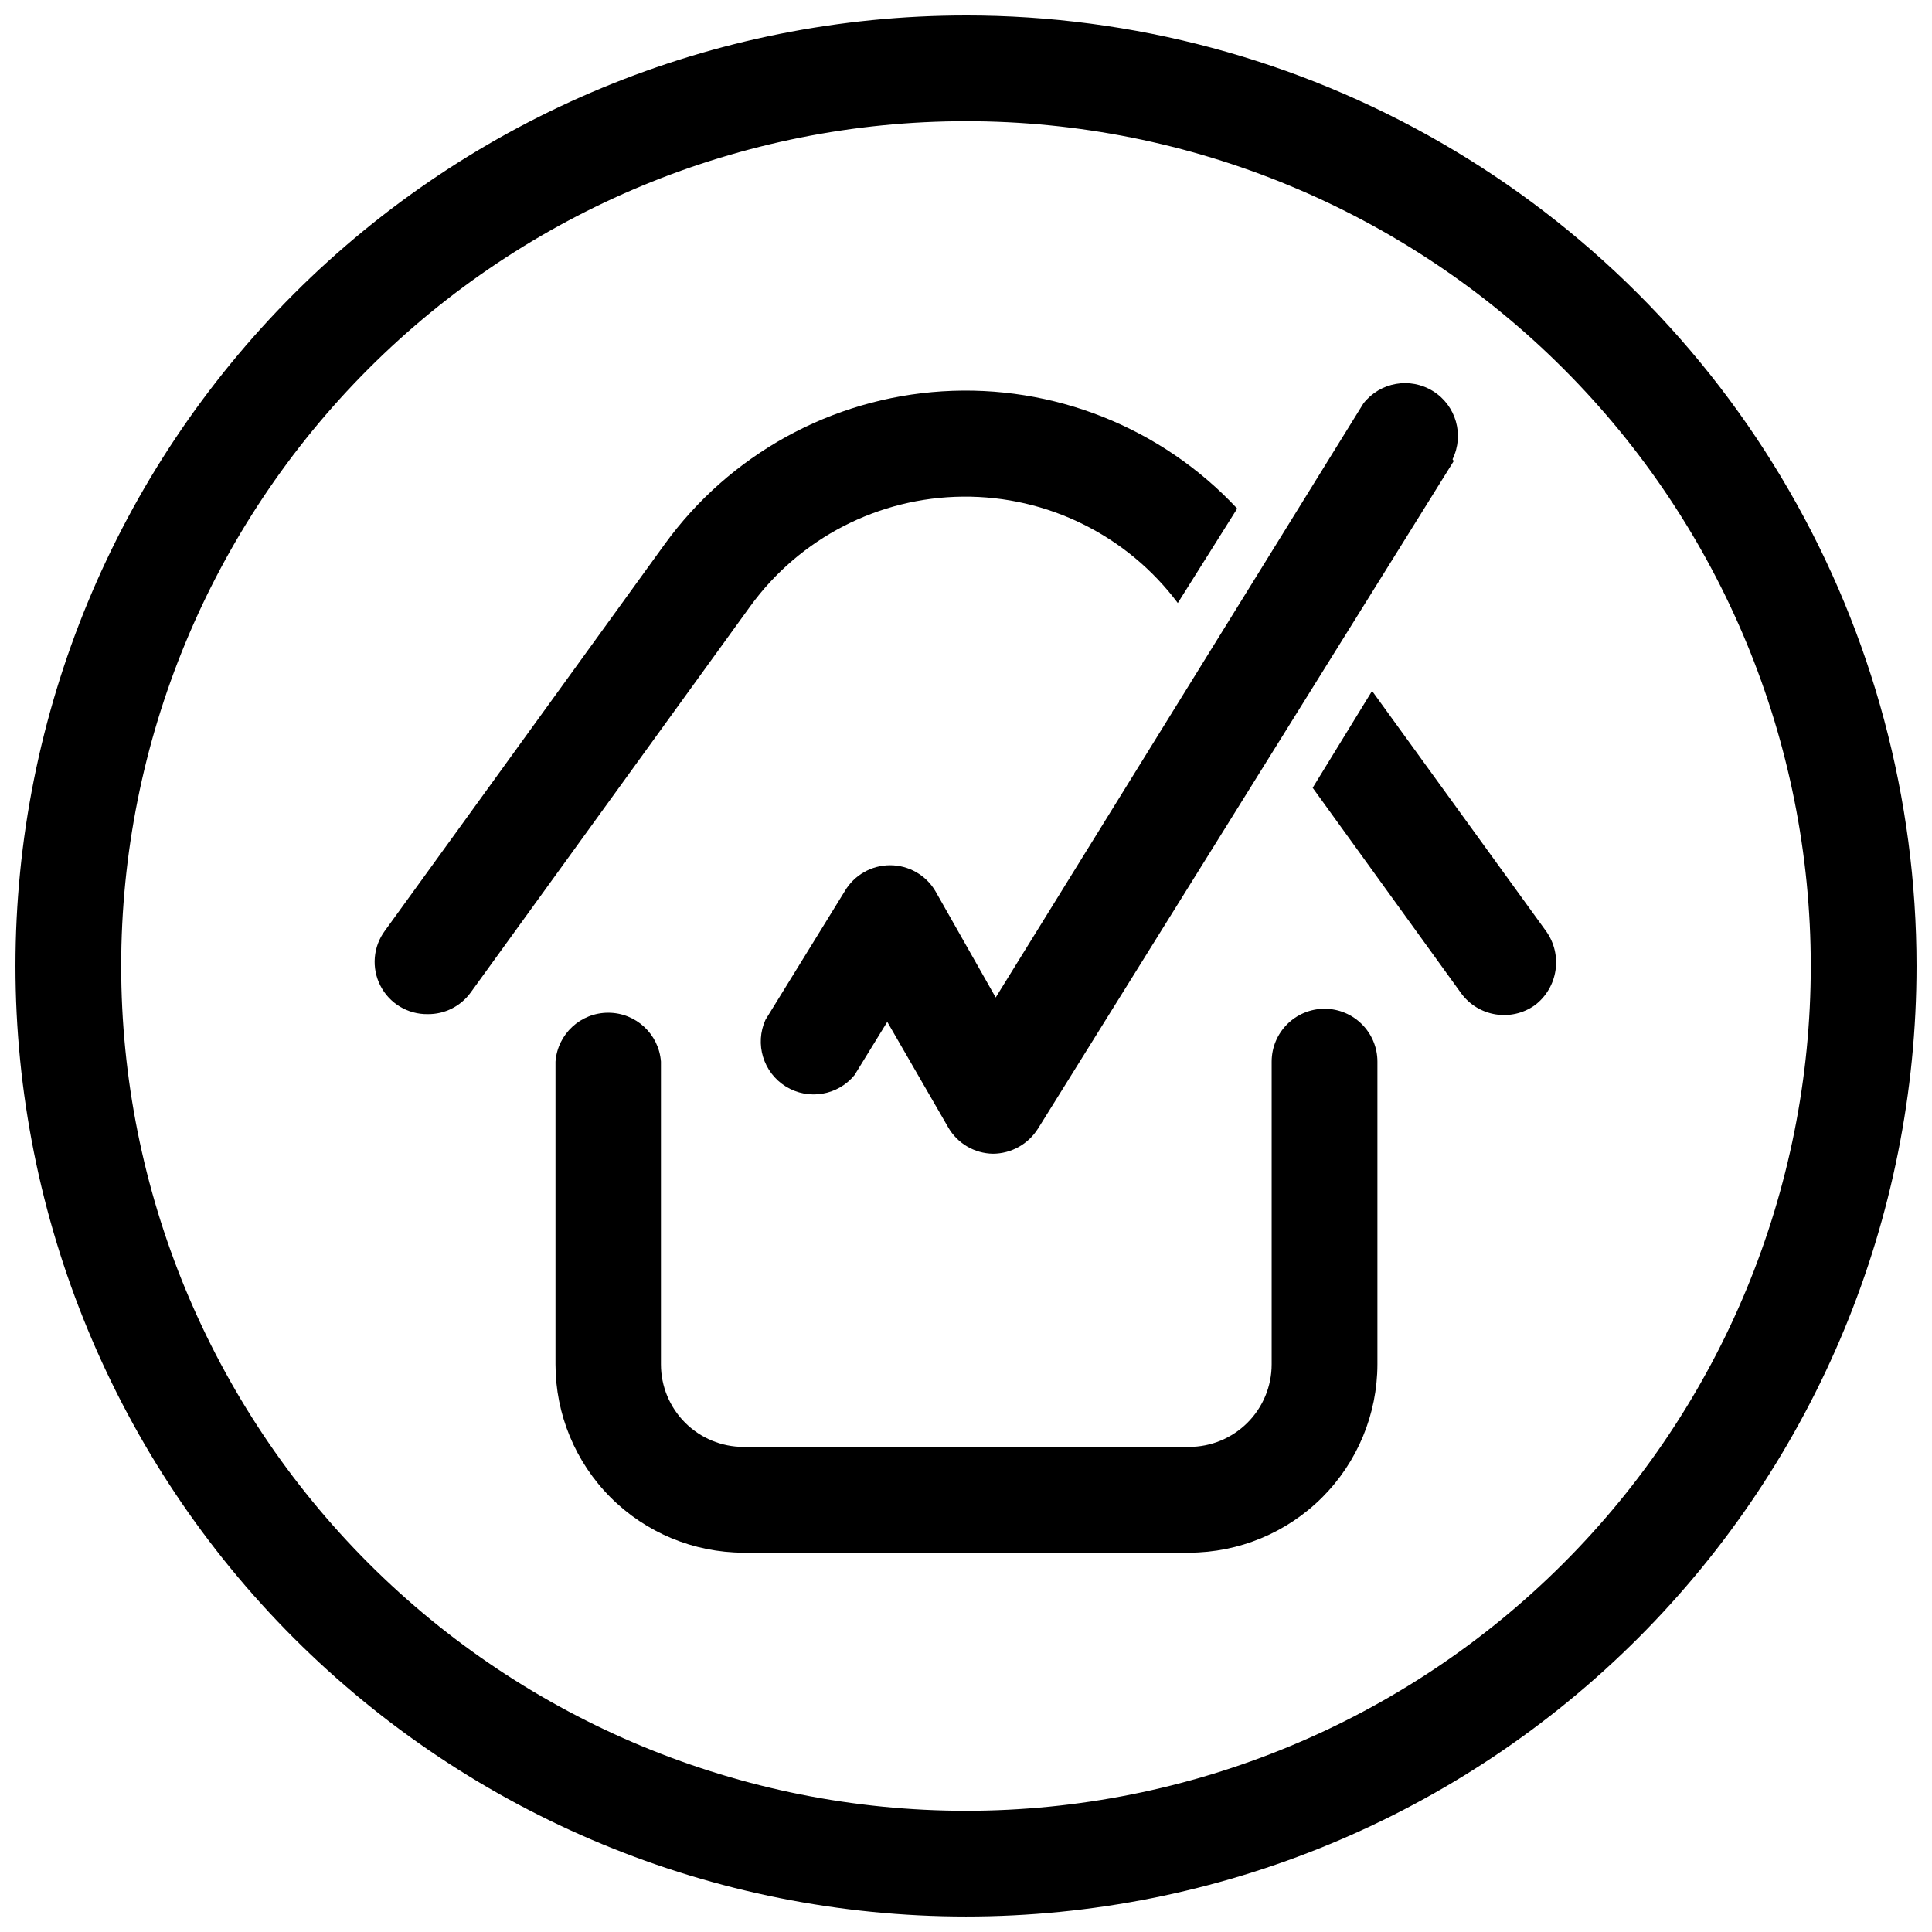
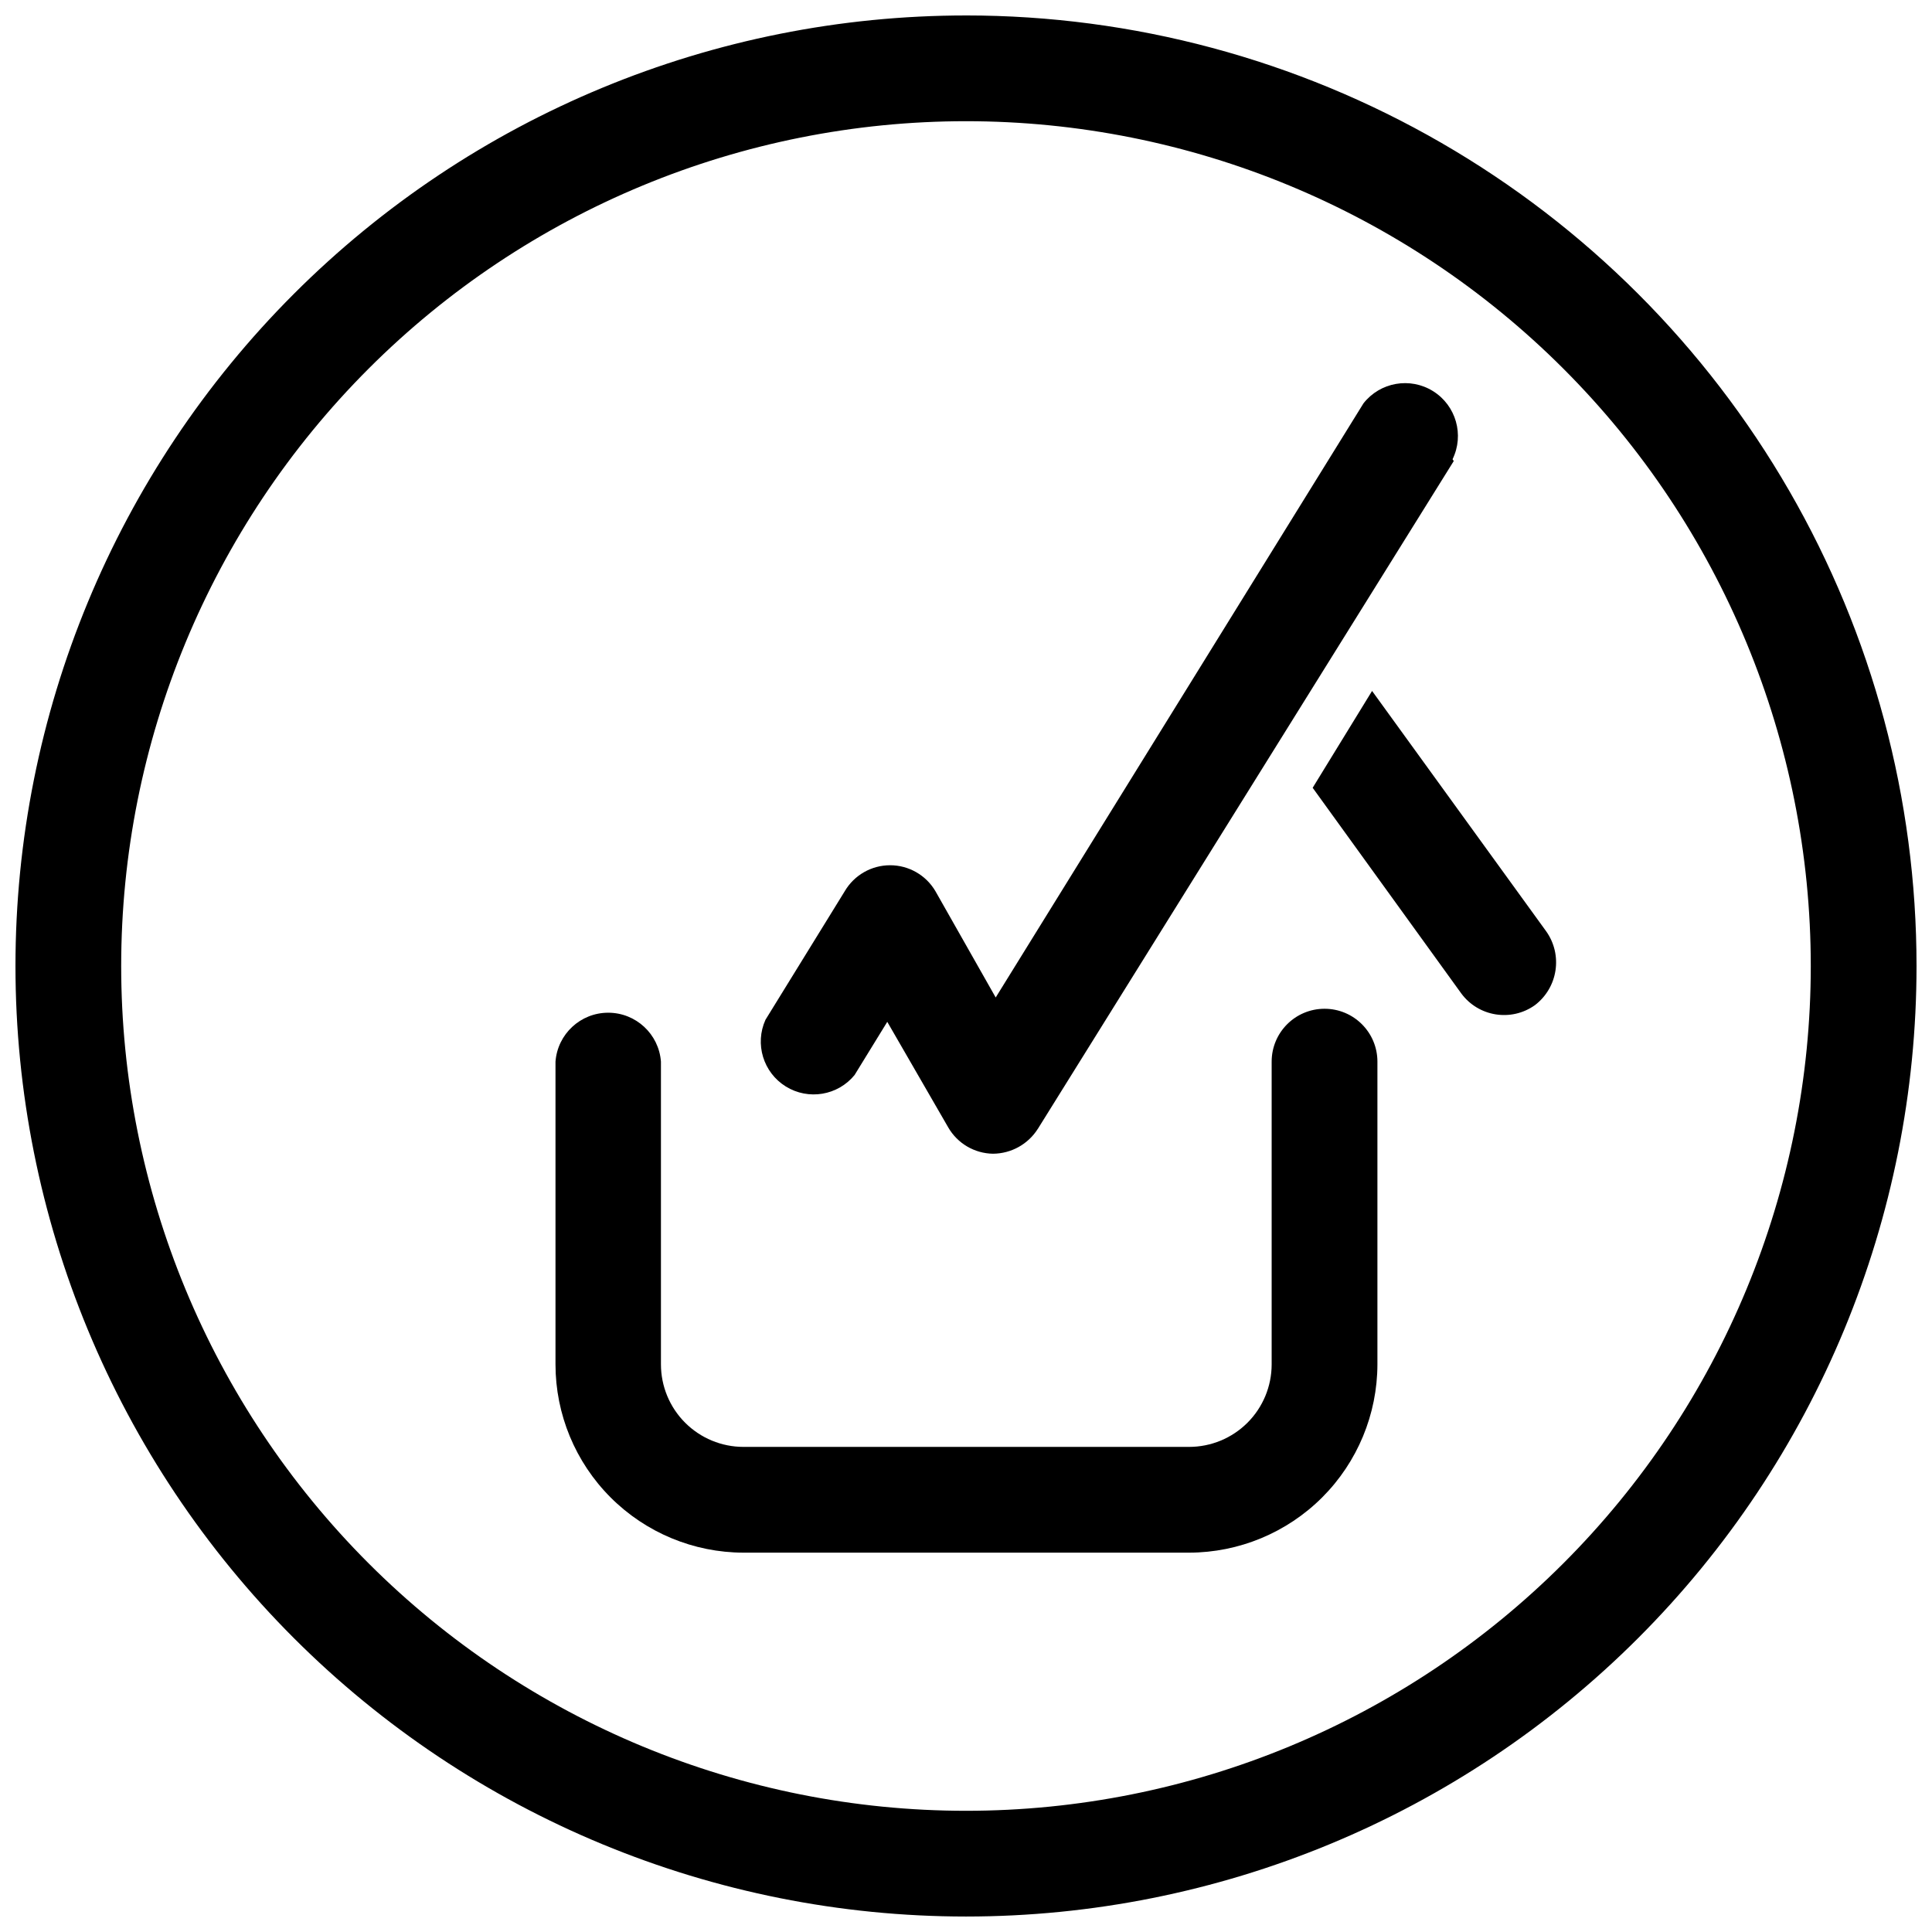
<svg xmlns="http://www.w3.org/2000/svg" width="800px" height="800px" version="1.1" viewBox="144 144 512 512">
  <defs>
    <clipPath id="a">
      <path d="m148.09 148.09h503.81v503.81h-503.81z" />
    </clipPath>
  </defs>
  <g clip-path="url(#a)">
    <path d="m400 176.12c59.375 0 116.32 23.59 158.3 65.574 41.988 41.984 65.574 98.93 65.574 158.31 0 59.375-23.586 116.32-65.574 158.3-41.984 41.988-98.93 65.574-158.3 65.574-59.379 0-116.32-23.586-158.31-65.574-41.984-41.984-65.574-98.93-65.574-158.3 0-59.379 23.59-116.32 65.574-158.31s98.93-65.574 158.31-65.574m0-28.023c-66.812 0-130.88 26.539-178.12 73.781s-73.781 111.31-73.781 178.12c0 66.809 26.539 130.88 73.781 178.12 47.242 47.242 111.31 73.781 178.12 73.781 66.809 0 130.88-26.539 178.12-73.781 47.242-47.242 73.781-111.31 73.781-178.12 0-44.219-11.637-87.66-33.746-125.95-22.109-38.297-53.91-70.094-92.207-92.203-38.293-22.109-81.73-33.75-125.95-33.75z" />
  </g>
  <path d="m459.12 555.47h-118.08c-13.223-0.023-25.895-5.289-35.238-14.648-9.344-9.355-14.59-22.039-14.59-35.262v-80.215c0.551-7.312 6.641-12.965 13.973-12.965 7.332 0 13.426 5.652 13.973 12.965v80.215c0 5.805 2.305 11.371 6.41 15.473 4.106 4.106 9.672 6.41 15.473 6.41h118.08c5.805 0 11.371-2.305 15.477-6.41 4.102-4.102 6.406-9.668 6.406-15.473v-80.215c0-7.738 6.273-14.012 14.016-14.012 7.738 0 14.012 6.273 14.012 14.012v80.215c-0.023 13.23-5.285 25.914-14.641 35.27-9.355 9.352-22.039 14.617-35.27 14.641z" />
-   <path d="m471.87 278.77-15.742 25.031h-0.004c-13.41-17.91-34.543-28.375-56.918-28.188s-43.324 11.004-56.438 29.133l-74.074 102.34h-0.004c-2.641 3.609-6.863 5.719-11.332 5.668-5.277 0.086-10.145-2.836-12.551-7.535-2.406-4.695-1.938-10.352 1.215-14.586l74.074-102.34c17.246-23.852 44.258-38.742 73.637-40.586s58.043 9.551 78.137 31.062z" />
  <path d="m550.75 410.39c-6.273 4.457-14.965 3.055-19.52-3.148l-39.359-54.473 15.742-25.664 46.129 63.684c4.461 6.269 3.137 14.945-2.992 19.602z" />
  <path d="m529.26 266.18-110.21 176.96-0.004-0.004c-2.574 4.086-7.055 6.578-11.887 6.613-4.918-0.07-9.438-2.734-11.887-7.008l-16.137-27.945-8.66 14.09v0.004c-4.449 5.445-12.25 6.746-18.23 3.039-5.981-3.707-8.281-11.273-5.383-17.684l21.02-34.086h-0.004c2.508-4.25 7.074-6.859 12.008-6.859 4.934 0 9.5 2.609 12.004 6.859l15.98 28.184 97.457-157.44c4.422-5.644 12.391-7.035 18.469-3.231 6.074 3.809 8.297 11.59 5.144 18.031z" />
</svg>